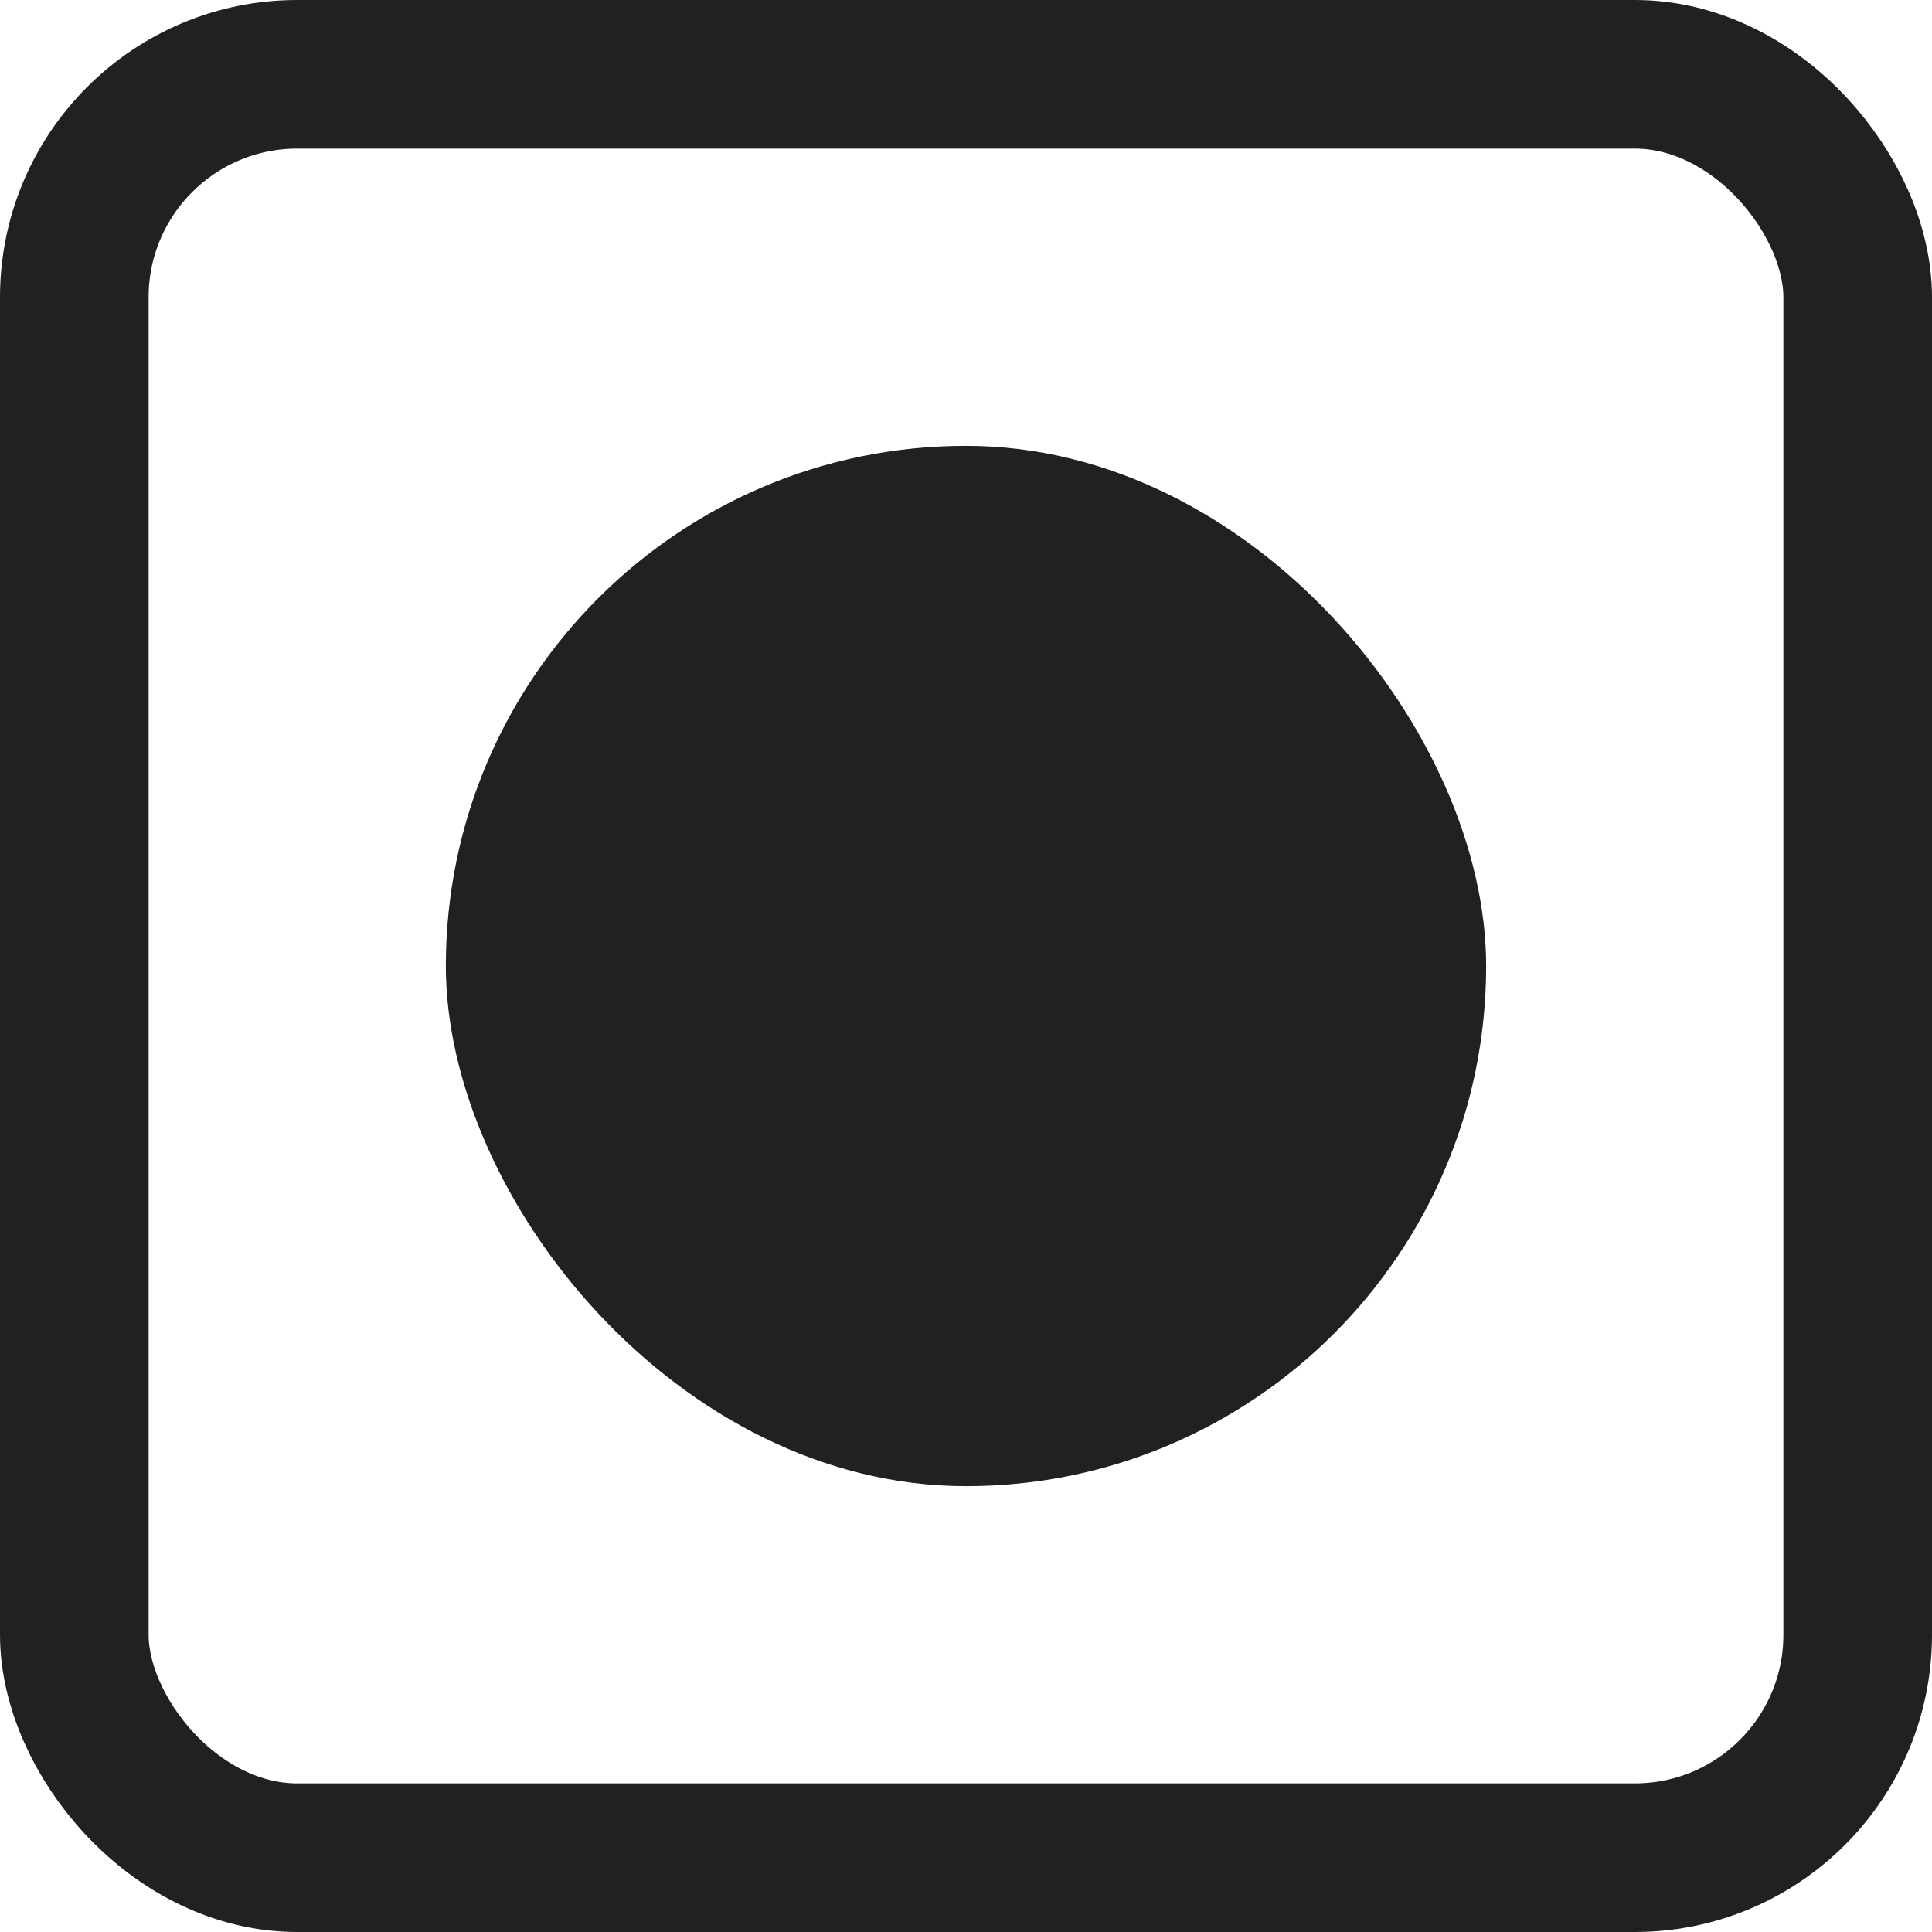
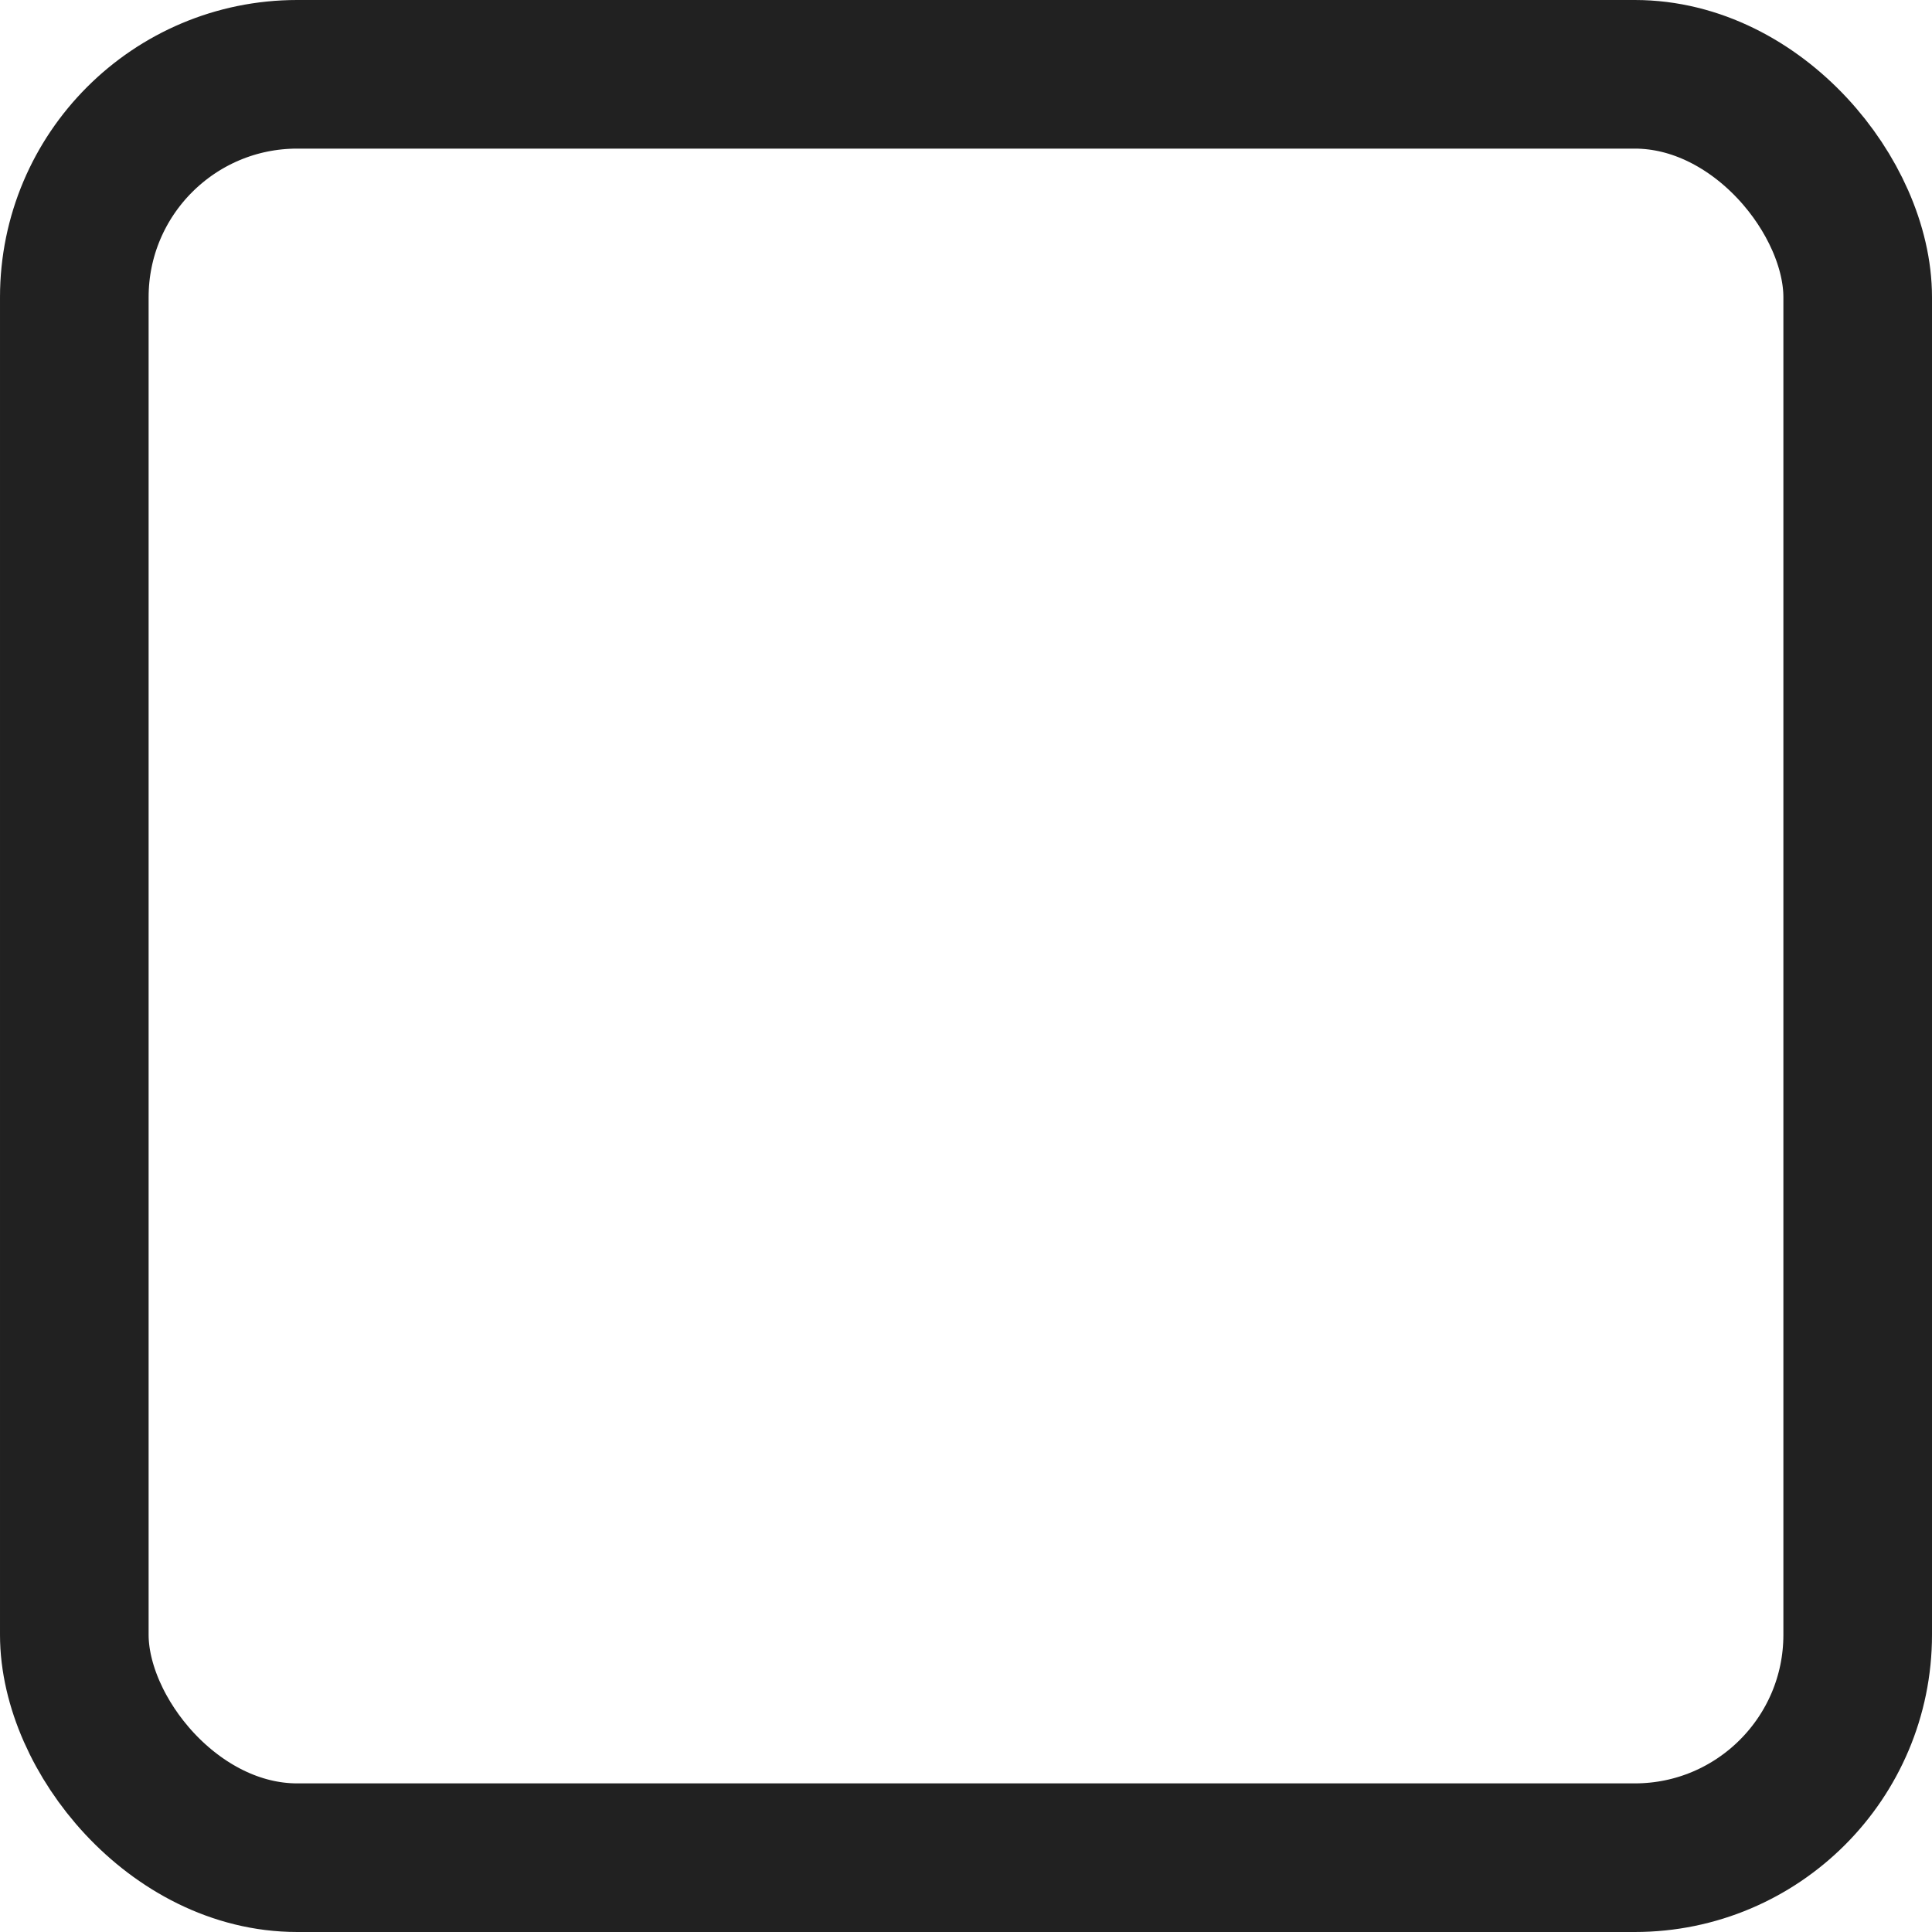
<svg xmlns="http://www.w3.org/2000/svg" width="26" height="26" viewBox="0 0 26 26" fill="none">
  <rect x="1" y="1" width="24" height="24" rx="3" stroke="#212121" stroke-width="2" />
-   <rect x="6" y="6" width="14" height="14" rx="7" fill="#212121" />
</svg>